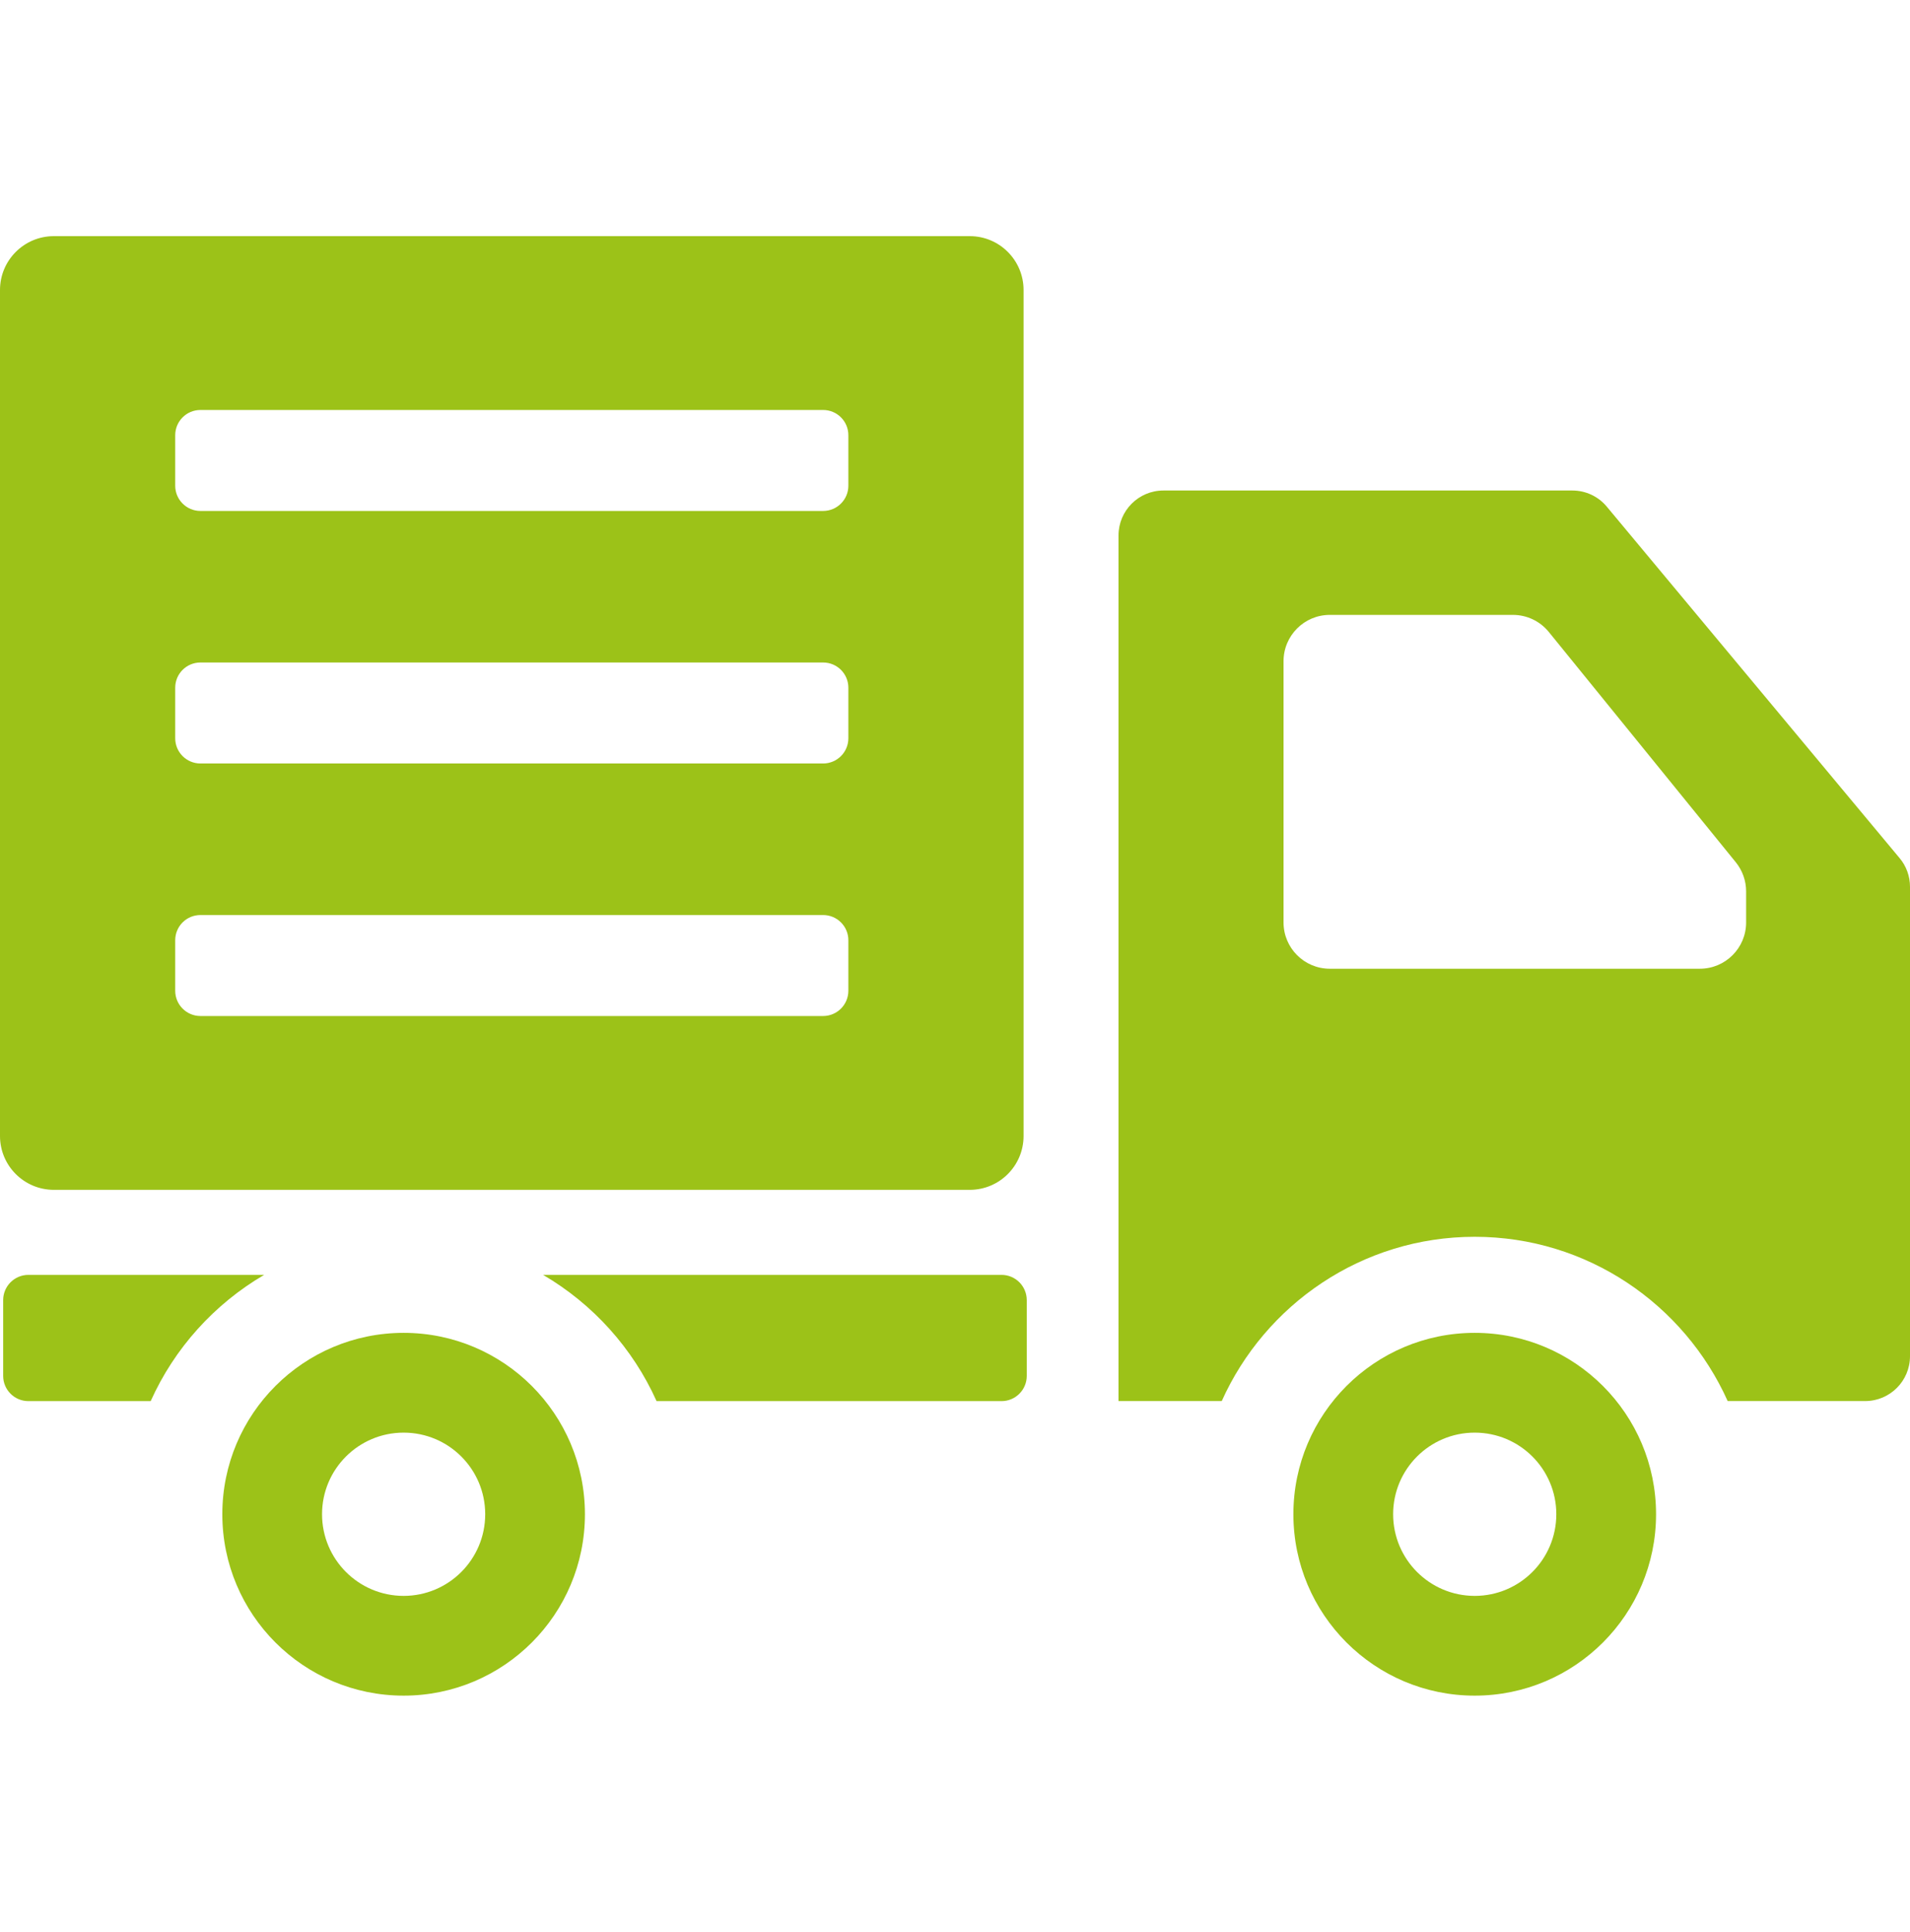
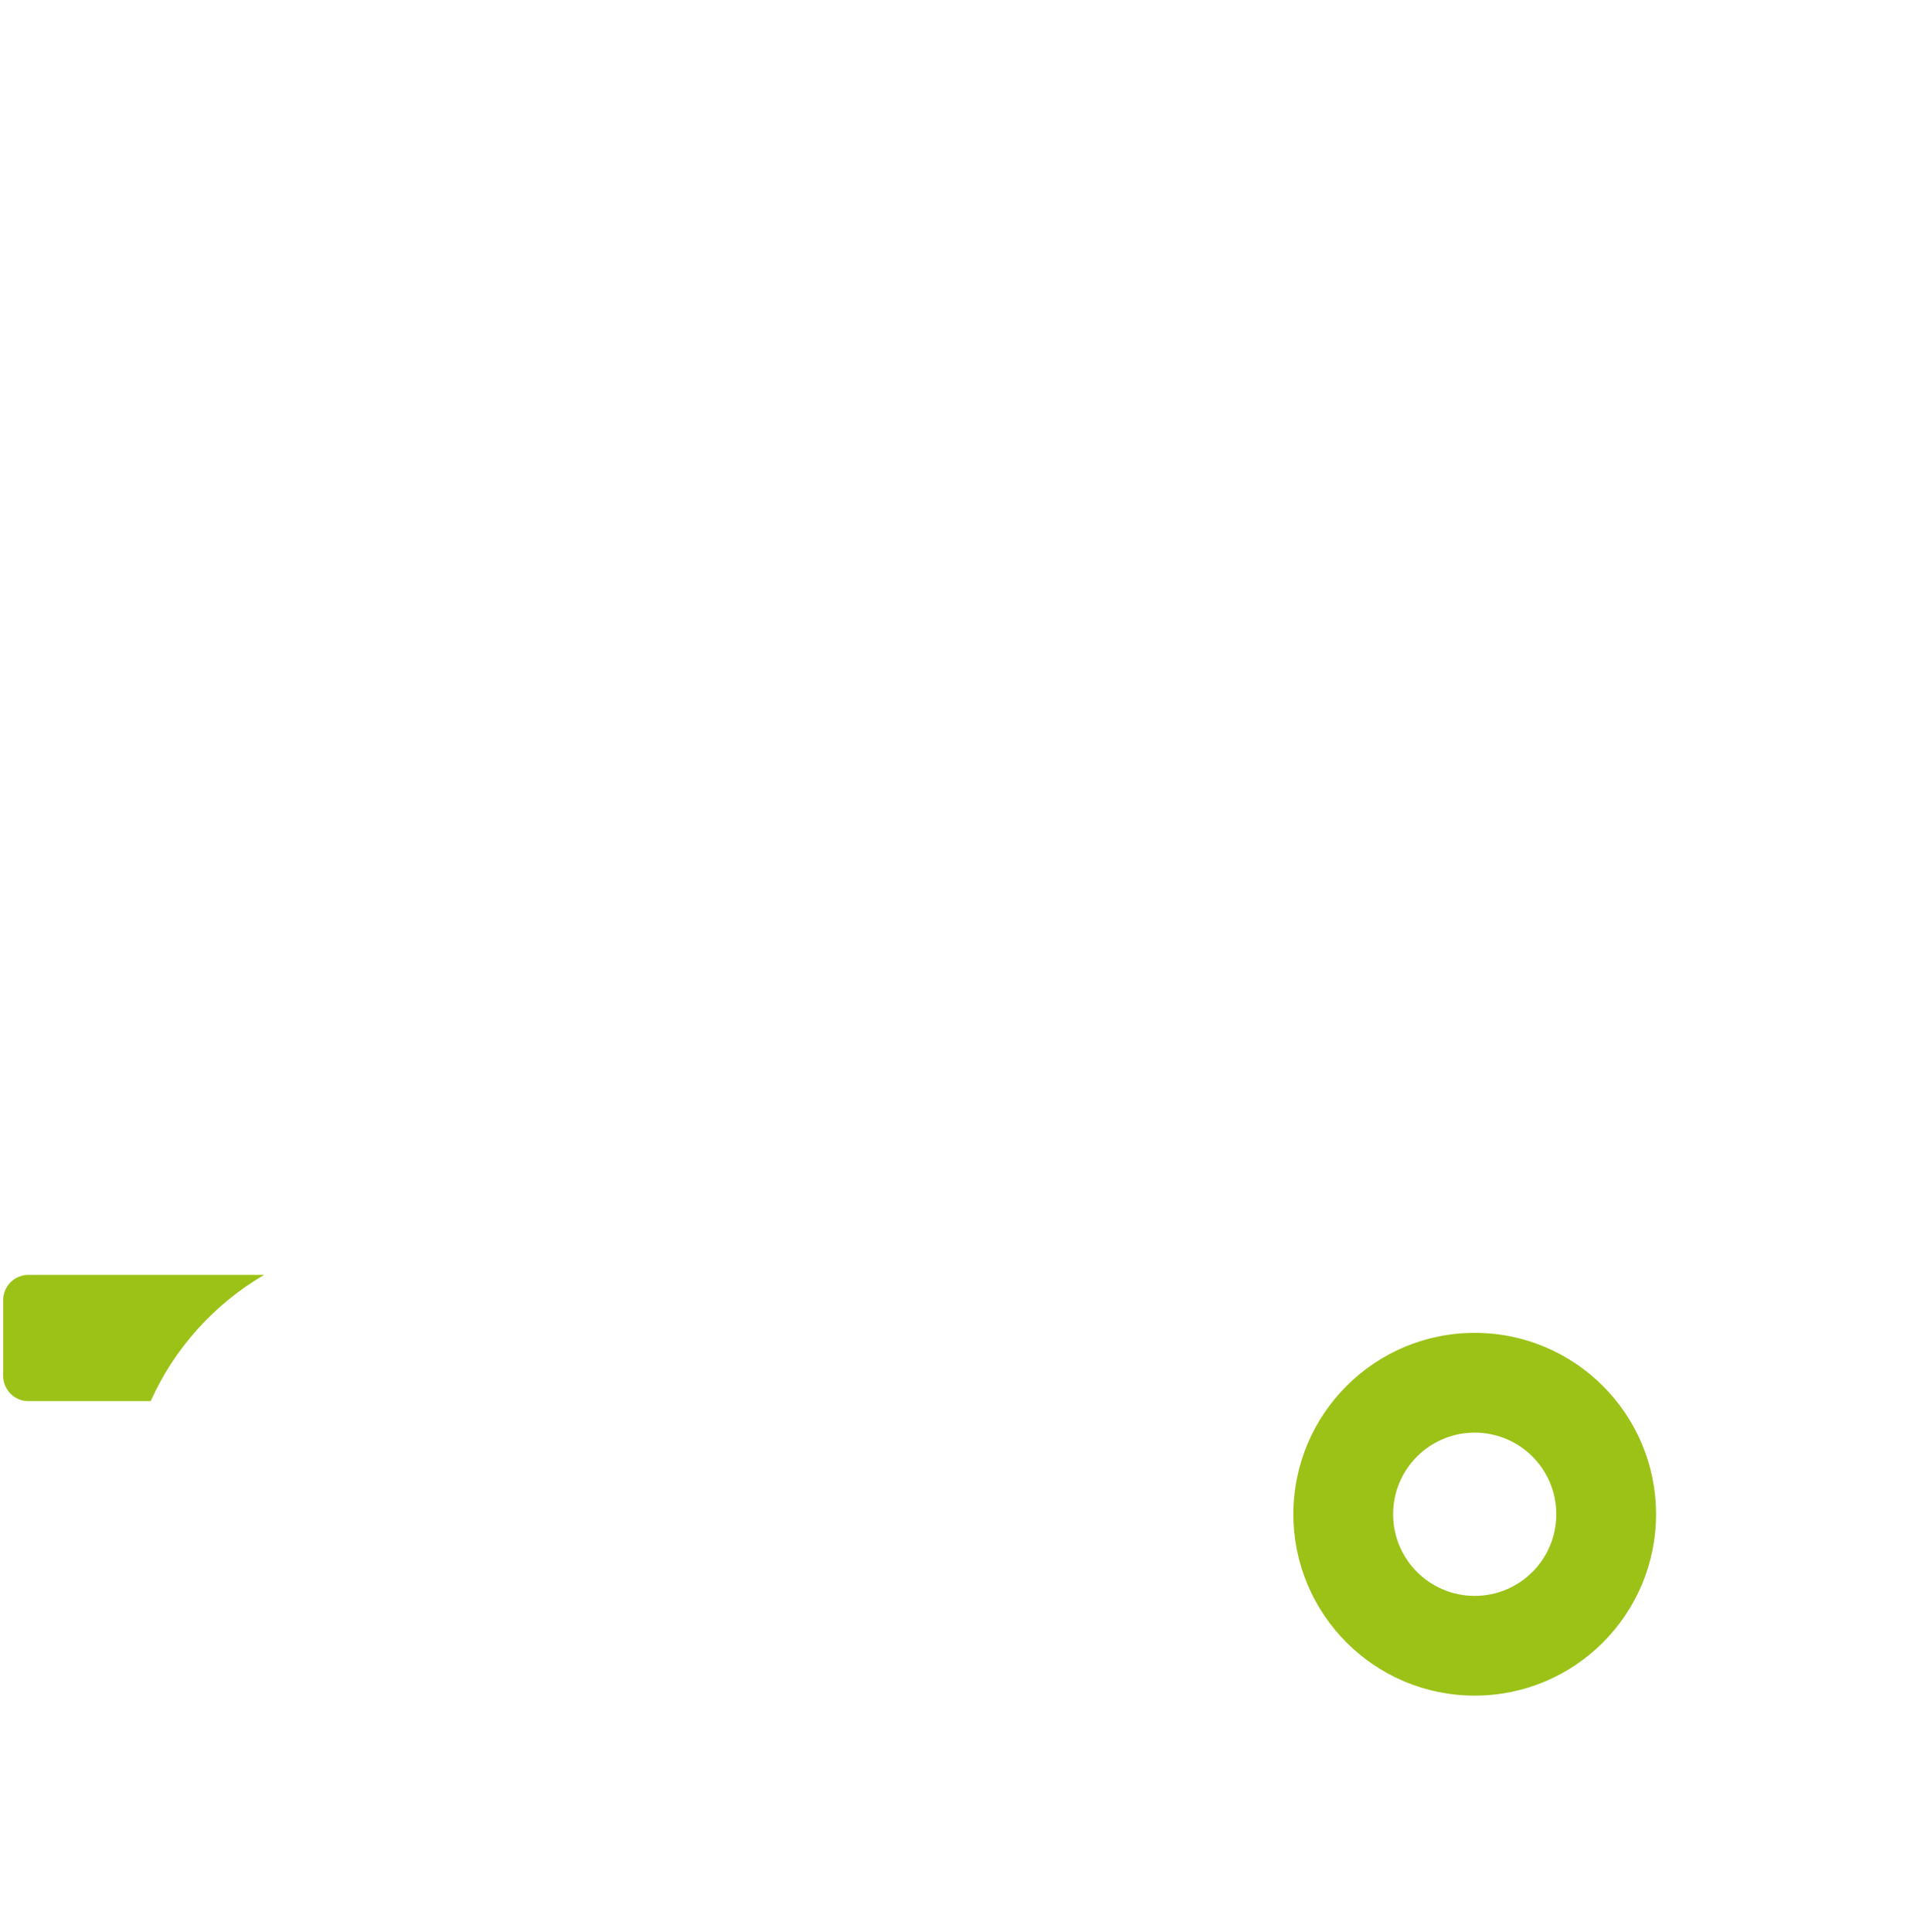
<svg xmlns="http://www.w3.org/2000/svg" width="90" height="91" viewBox="0 0 90 91" fill="none">
  <path d="M69.489 62.785C74.207 62.785 78.034 66.611 78.034 71.328C78.034 76.048 74.207 79.874 69.489 79.874C64.771 79.874 60.945 76.048 60.945 71.328C60.945 66.611 64.771 62.785 69.489 62.785ZM69.489 75.175C71.613 75.175 73.334 73.453 73.334 71.328C73.334 69.206 71.613 67.485 69.489 67.485C67.366 67.485 65.645 69.206 65.645 71.328C65.645 73.453 67.366 75.175 69.489 75.175Z" fill="#9CC218" />
-   <path d="M19.02 62.785C23.737 62.785 27.562 66.611 27.562 71.328C27.562 76.048 23.737 79.874 19.02 79.874C14.301 79.874 10.476 76.048 10.476 71.328C10.476 66.611 14.301 62.785 19.02 62.785ZM19.02 75.175C21.142 75.175 22.863 73.453 22.863 71.328C22.863 69.206 21.142 67.485 19.02 67.485C16.896 67.485 15.175 69.206 15.175 71.328C15.175 73.453 16.896 75.175 19.02 75.175Z" fill="#9CC218" />
-   <path d="M54.821 23.106H74.091C74.717 23.106 75.314 23.384 75.714 23.868L89.509 40.42C89.827 40.798 90 41.277 90 41.773V56.292V63.884C90 65.052 89.053 65.998 87.885 65.998H81.409C79.365 61.445 74.796 58.26 69.489 58.26C64.181 58.26 59.613 61.445 57.569 65.998H52.705V25.221C52.706 24.052 53.654 23.106 54.821 23.106ZM82.278 41.991C82.278 41.49 82.106 41.004 81.79 40.616L72.982 29.771C72.568 29.26 71.945 28.965 71.289 28.965H62.661C61.458 28.965 60.481 29.941 60.481 31.146V43.453C60.481 44.657 61.457 45.633 62.661 45.633H80.097C81.302 45.633 82.278 44.657 82.278 43.453L82.278 41.991Z" fill="#9CC218" />
-   <path d="M47.192 60.054C47.849 60.054 48.381 60.586 48.381 61.244V64.813C48.381 65.469 47.849 66.001 47.192 66.001H30.938C29.816 63.504 27.937 61.427 25.591 60.054H47.192Z" fill="#9CC218" />
  <path d="M1.339 60.054H12.447C10.1 61.427 8.221 63.504 7.1 66.001H1.339C0.682 66.001 0.149 65.469 0.149 64.813V61.244C0.149 60.586 0.682 60.054 1.339 60.054Z" fill="#9CC218" />
-   <path d="M2.537 11.124H45.696C47.096 11.124 48.231 12.26 48.231 13.661V53.511C48.231 54.912 47.096 56.048 45.696 56.048H2.537C1.136 56.048 -7.62939e-06 54.912 -7.62939e-06 53.511V13.661C-7.62939e-06 12.26 1.136 11.124 2.537 11.124ZM9.445 24.069H38.785C39.443 24.069 39.975 23.536 39.975 22.88V20.502C39.975 19.844 39.443 19.312 38.785 19.312H9.445C8.788 19.312 8.256 19.844 8.256 20.502V22.88C8.256 23.536 8.788 24.069 9.445 24.069ZM38.785 31.207H9.445C8.788 31.207 8.256 31.738 8.256 32.396V34.776C8.256 35.431 8.788 35.965 9.445 35.965H38.785C39.443 35.965 39.975 35.431 39.975 34.776V32.396C39.975 31.738 39.443 31.207 38.785 31.207ZM38.785 43.103H9.445C8.788 43.103 8.256 43.634 8.256 44.291V46.67C8.256 47.325 8.788 47.86 9.445 47.86H38.785C39.443 47.86 39.975 47.325 39.975 46.67V44.291C39.975 43.634 39.443 43.103 38.785 43.103Z" fill="#9CC218" />
</svg>